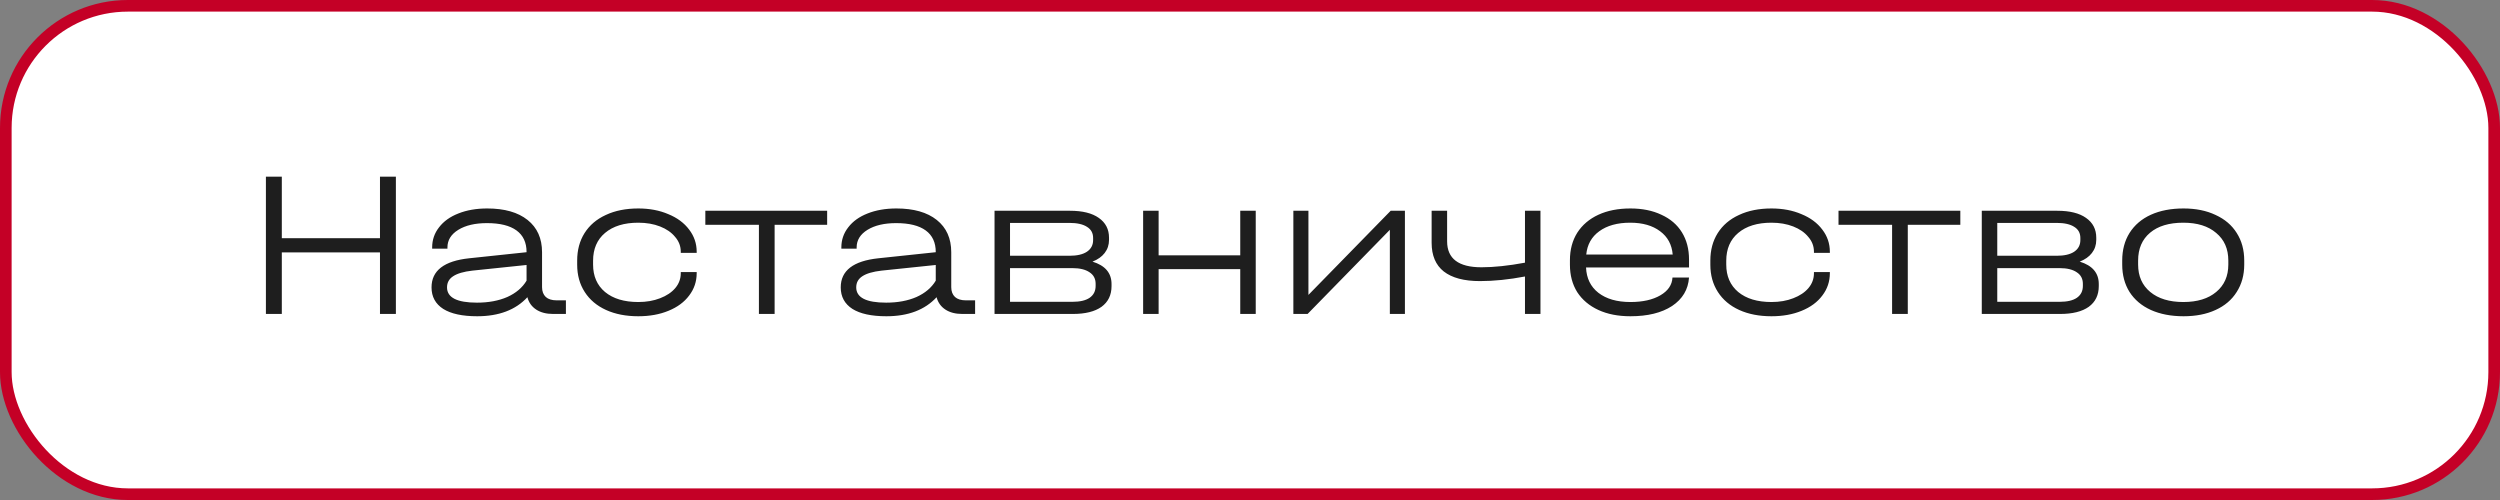
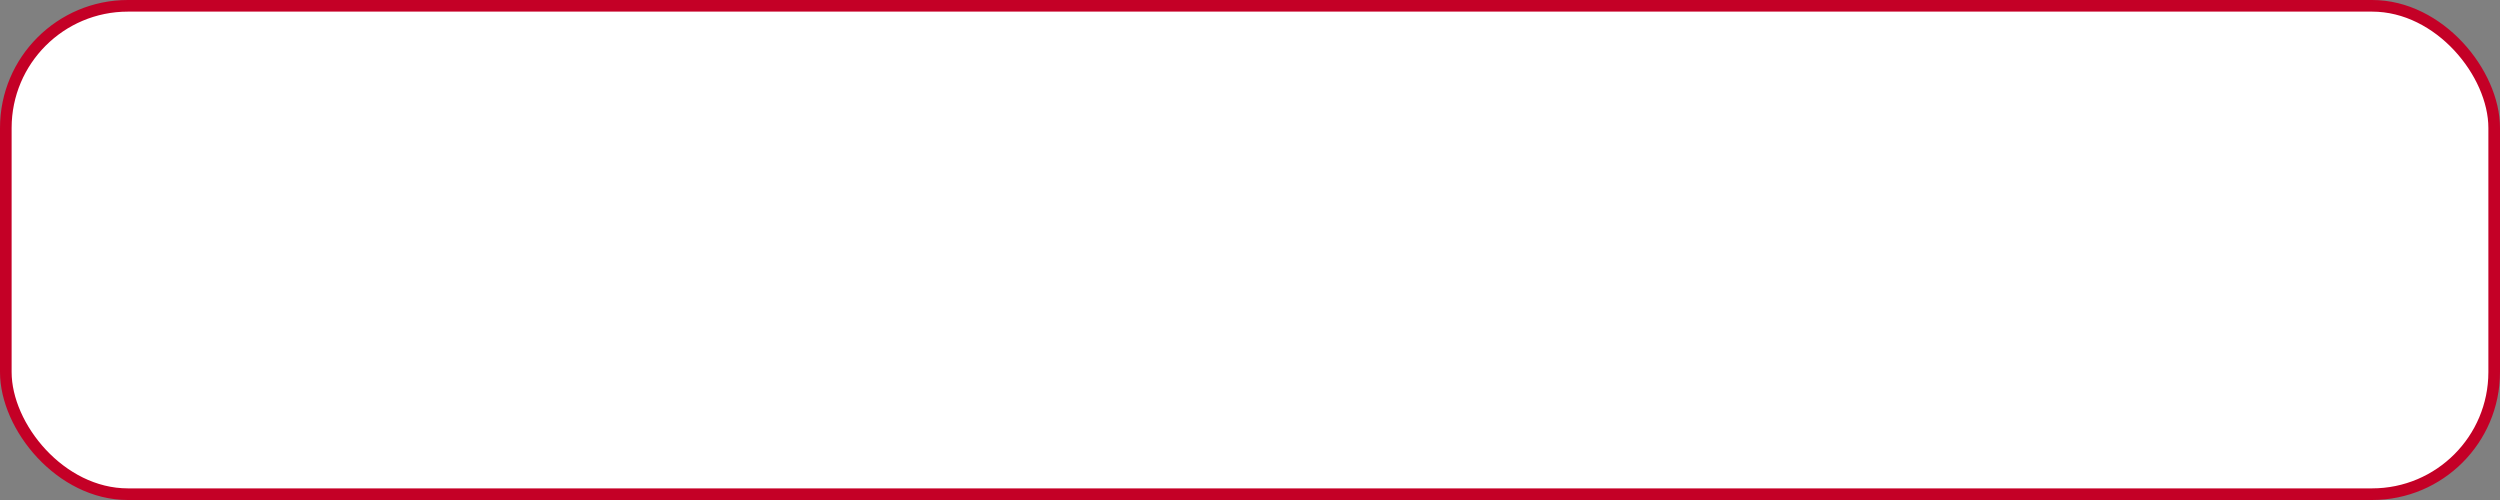
<svg xmlns="http://www.w3.org/2000/svg" width="215" height="43" viewBox="0 0 215 43" fill="none">
  <rect x="0" y="0" width="215" height="43" fill="#808080" stroke="none" />
  <rect x="0.5" y="0.5" width="214" height="42" rx="10.5" fill="white" />
  <rect x="0.5" y="0.5" width="214" height="42" rx="10.5" stroke="#C40026" />
-   <path d="M24.236 15.192V20.484H32.678V15.192H34.046V27H32.678V21.708H24.236V27H22.868V15.192H24.236ZM48.668 25.83V27H47.57C46.982 27 46.496 26.874 46.112 26.622C45.728 26.37 45.476 26.016 45.356 25.56C44.348 26.652 42.908 27.198 41.036 27.198C39.764 27.198 38.792 26.988 38.12 26.568C37.448 26.136 37.112 25.518 37.112 24.714C37.112 23.274 38.192 22.44 40.352 22.212L45.284 21.69V21.672C45.284 20.856 44.996 20.238 44.42 19.818C43.844 19.398 42.998 19.188 41.882 19.188C40.862 19.188 40.04 19.38 39.416 19.764C38.792 20.148 38.48 20.652 38.48 21.276V21.384H37.166V21.276C37.166 20.628 37.364 20.052 37.76 19.548C38.156 19.032 38.708 18.636 39.416 18.36C40.136 18.072 40.964 17.928 41.9 17.928C43.388 17.928 44.546 18.258 45.374 18.918C46.202 19.578 46.616 20.502 46.616 21.69V24.696C46.616 25.056 46.724 25.338 46.94 25.542C47.156 25.734 47.468 25.83 47.876 25.83H48.668ZM41.018 26.028C42.014 26.028 42.884 25.866 43.628 25.542C44.372 25.206 44.924 24.738 45.284 24.138V22.788L40.622 23.274C39.878 23.358 39.326 23.52 38.966 23.76C38.618 23.988 38.444 24.306 38.444 24.714C38.444 25.59 39.302 26.028 41.018 26.028ZM54.893 27.198C53.837 27.198 52.913 27.018 52.121 26.658C51.329 26.298 50.717 25.782 50.285 25.11C49.853 24.438 49.637 23.658 49.637 22.77V22.41C49.637 21.51 49.847 20.724 50.267 20.052C50.699 19.368 51.311 18.846 52.103 18.486C52.895 18.114 53.825 17.928 54.893 17.928C55.853 17.928 56.711 18.09 57.467 18.414C58.235 18.726 58.835 19.17 59.267 19.746C59.699 20.31 59.915 20.946 59.915 21.654V21.744H58.547V21.654C58.547 21.174 58.385 20.748 58.061 20.376C57.749 19.992 57.317 19.692 56.765 19.476C56.213 19.26 55.589 19.152 54.893 19.152C53.681 19.152 52.727 19.446 52.031 20.034C51.347 20.61 51.005 21.408 51.005 22.428V22.752C51.005 23.748 51.347 24.534 52.031 25.11C52.727 25.686 53.681 25.974 54.893 25.974C55.589 25.974 56.213 25.866 56.765 25.65C57.329 25.434 57.767 25.14 58.079 24.768C58.391 24.396 58.547 23.97 58.547 23.49V23.4H59.915V23.49C59.915 24.21 59.699 24.852 59.267 25.416C58.847 25.98 58.253 26.418 57.485 26.73C56.729 27.042 55.865 27.198 54.893 27.198ZM60.659 19.332V18.126H71.135V19.332H66.617V27H65.267V19.332H60.659ZM83.859 25.83V27H82.761C82.173 27 81.687 26.874 81.303 26.622C80.919 26.37 80.667 26.016 80.547 25.56C79.539 26.652 78.099 27.198 76.227 27.198C74.955 27.198 73.983 26.988 73.311 26.568C72.639 26.136 72.303 25.518 72.303 24.714C72.303 23.274 73.383 22.44 75.543 22.212L80.475 21.69V21.672C80.475 20.856 80.187 20.238 79.611 19.818C79.035 19.398 78.189 19.188 77.073 19.188C76.053 19.188 75.231 19.38 74.607 19.764C73.983 20.148 73.671 20.652 73.671 21.276V21.384H72.357V21.276C72.357 20.628 72.555 20.052 72.951 19.548C73.347 19.032 73.899 18.636 74.607 18.36C75.327 18.072 76.155 17.928 77.091 17.928C78.579 17.928 79.737 18.258 80.565 18.918C81.393 19.578 81.807 20.502 81.807 21.69V24.696C81.807 25.056 81.915 25.338 82.131 25.542C82.347 25.734 82.659 25.83 83.067 25.83H83.859ZM76.209 26.028C77.205 26.028 78.075 25.866 78.819 25.542C79.563 25.206 80.115 24.738 80.475 24.138V22.788L75.813 23.274C75.069 23.358 74.517 23.52 74.157 23.76C73.809 23.988 73.635 24.306 73.635 24.714C73.635 25.59 74.493 26.028 76.209 26.028ZM93.954 22.5C95.046 22.836 95.592 23.478 95.592 24.426V24.606C95.592 25.374 95.304 25.968 94.728 26.388C94.152 26.796 93.33 27 92.262 27H85.53V18.126H92.028C93.096 18.126 93.918 18.33 94.494 18.738C95.082 19.146 95.376 19.716 95.376 20.448V20.628C95.376 21.06 95.25 21.438 94.998 21.762C94.758 22.074 94.41 22.32 93.954 22.5ZM86.862 19.17V21.996H91.974C92.622 21.996 93.12 21.882 93.468 21.654C93.828 21.414 94.008 21.078 94.008 20.646V20.466C94.008 20.046 93.834 19.728 93.486 19.512C93.138 19.284 92.634 19.17 91.974 19.17H86.862ZM94.224 24.408C94.224 23.976 94.05 23.646 93.702 23.418C93.354 23.178 92.862 23.058 92.226 23.058H86.862V25.956H92.226C92.874 25.956 93.366 25.842 93.702 25.614C94.05 25.374 94.224 25.032 94.224 24.588V24.408ZM99.641 18.126V21.96H106.661V18.126H107.993V27H106.661V23.148H99.641V27H98.309V18.126H99.641ZM112.525 18.126V25.362L119.599 18.126H120.823V27H119.527V19.764L112.453 27H111.229V18.126H112.525ZM132.48 18.126V27H131.148V23.778C129.768 24.042 128.478 24.174 127.278 24.174C125.91 24.174 124.872 23.898 124.164 23.346C123.468 22.794 123.12 21.972 123.12 20.88V18.126H124.452V20.754C124.452 22.242 125.436 22.986 127.404 22.986C128.484 22.986 129.732 22.854 131.148 22.59V18.126H132.48ZM145.256 23.004H136.4C136.436 23.928 136.79 24.654 137.462 25.182C138.146 25.71 139.064 25.974 140.216 25.974C141.272 25.974 142.13 25.782 142.79 25.398C143.45 25.014 143.798 24.504 143.834 23.868H145.256C145.184 24.9 144.698 25.716 143.798 26.316C142.898 26.904 141.704 27.198 140.216 27.198C139.16 27.198 138.242 27.018 137.462 26.658C136.682 26.298 136.076 25.788 135.644 25.128C135.224 24.456 135.014 23.67 135.014 22.77V22.374C135.014 21.474 135.224 20.688 135.644 20.016C136.076 19.344 136.682 18.828 137.462 18.468C138.242 18.108 139.16 17.928 140.216 17.928C141.236 17.928 142.124 18.108 142.88 18.468C143.648 18.816 144.236 19.32 144.644 19.98C145.052 20.64 145.256 21.42 145.256 22.32V23.004ZM140.198 19.152C139.094 19.152 138.206 19.398 137.534 19.89C136.874 20.37 136.502 21.036 136.418 21.888H143.852C143.78 21.036 143.42 20.37 142.772 19.89C142.124 19.398 141.266 19.152 140.198 19.152ZM152.346 27.198C151.29 27.198 150.366 27.018 149.574 26.658C148.782 26.298 148.17 25.782 147.738 25.11C147.306 24.438 147.09 23.658 147.09 22.77V22.41C147.09 21.51 147.3 20.724 147.72 20.052C148.152 19.368 148.764 18.846 149.556 18.486C150.348 18.114 151.278 17.928 152.346 17.928C153.306 17.928 154.164 18.09 154.92 18.414C155.688 18.726 156.288 19.17 156.72 19.746C157.152 20.31 157.368 20.946 157.368 21.654V21.744H156V21.654C156 21.174 155.838 20.748 155.514 20.376C155.202 19.992 154.77 19.692 154.218 19.476C153.666 19.26 153.042 19.152 152.346 19.152C151.134 19.152 150.18 19.446 149.484 20.034C148.8 20.61 148.458 21.408 148.458 22.428V22.752C148.458 23.748 148.8 24.534 149.484 25.11C150.18 25.686 151.134 25.974 152.346 25.974C153.042 25.974 153.666 25.866 154.218 25.65C154.782 25.434 155.22 25.14 155.532 24.768C155.844 24.396 156 23.97 156 23.49V23.4H157.368V23.49C157.368 24.21 157.152 24.852 156.72 25.416C156.3 25.98 155.706 26.418 154.938 26.73C154.182 27.042 153.318 27.198 152.346 27.198ZM158.112 19.332V18.126H168.588V19.332H164.07V27H162.72V19.332H158.112ZM178.857 22.5C179.949 22.836 180.495 23.478 180.495 24.426V24.606C180.495 25.374 180.207 25.968 179.631 26.388C179.055 26.796 178.233 27 177.165 27H170.433V18.126H176.931C177.999 18.126 178.821 18.33 179.396 18.738C179.985 19.146 180.279 19.716 180.279 20.448V20.628C180.279 21.06 180.153 21.438 179.901 21.762C179.661 22.074 179.313 22.32 178.857 22.5ZM171.765 19.17V21.996H176.877C177.525 21.996 178.023 21.882 178.371 21.654C178.731 21.414 178.911 21.078 178.911 20.646V20.466C178.911 20.046 178.737 19.728 178.389 19.512C178.041 19.284 177.537 19.17 176.877 19.17H171.765ZM179.127 24.408C179.127 23.976 178.953 23.646 178.605 23.418C178.257 23.178 177.765 23.058 177.129 23.058H171.765V25.956H177.129C177.777 25.956 178.269 25.842 178.605 25.614C178.953 25.374 179.127 25.032 179.127 24.588V24.408ZM187.784 27.198C186.716 27.198 185.78 27.018 184.976 26.658C184.184 26.298 183.572 25.782 183.14 25.11C182.72 24.438 182.51 23.652 182.51 22.752V22.41C182.51 21.498 182.72 20.706 183.14 20.034C183.572 19.35 184.184 18.828 184.976 18.468C185.768 18.108 186.704 17.928 187.784 17.928C188.84 17.928 189.758 18.114 190.538 18.486C191.33 18.846 191.936 19.362 192.356 20.034C192.788 20.706 193.004 21.498 193.004 22.41V22.752C193.004 23.652 192.788 24.438 192.356 25.11C191.936 25.782 191.33 26.298 190.538 26.658C189.758 27.018 188.84 27.198 187.784 27.198ZM187.766 25.974C188.966 25.974 189.908 25.686 190.592 25.11C191.288 24.534 191.636 23.748 191.636 22.752V22.41C191.636 21.402 191.288 20.61 190.592 20.034C189.908 19.446 188.966 19.152 187.766 19.152C186.542 19.152 185.588 19.44 184.904 20.016C184.22 20.592 183.878 21.39 183.878 22.41V22.752C183.878 23.748 184.226 24.534 184.922 25.11C185.618 25.686 186.566 25.974 187.766 25.974Z" fill="#1E1E1E" />
</svg>